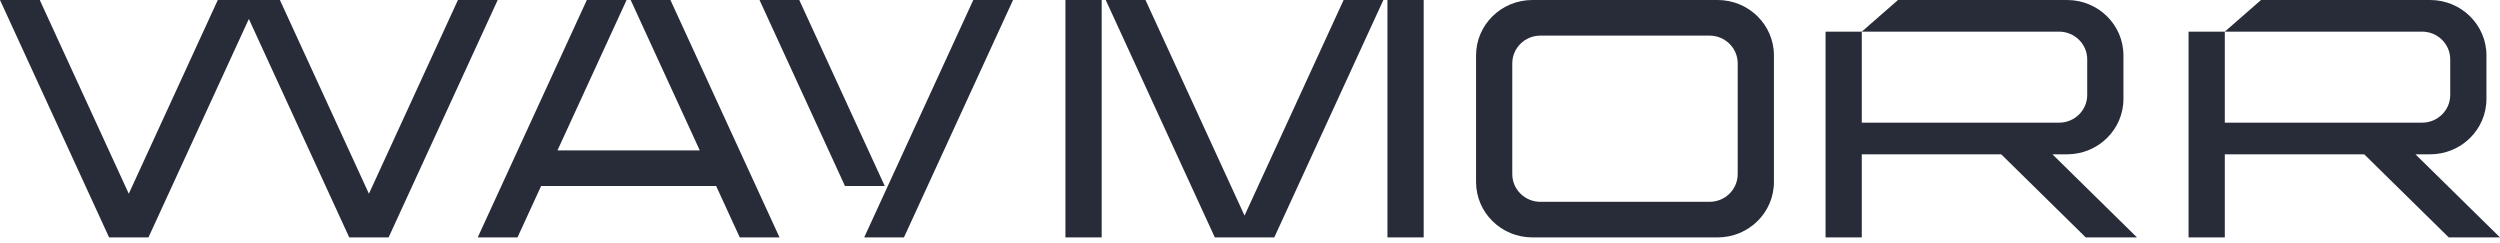
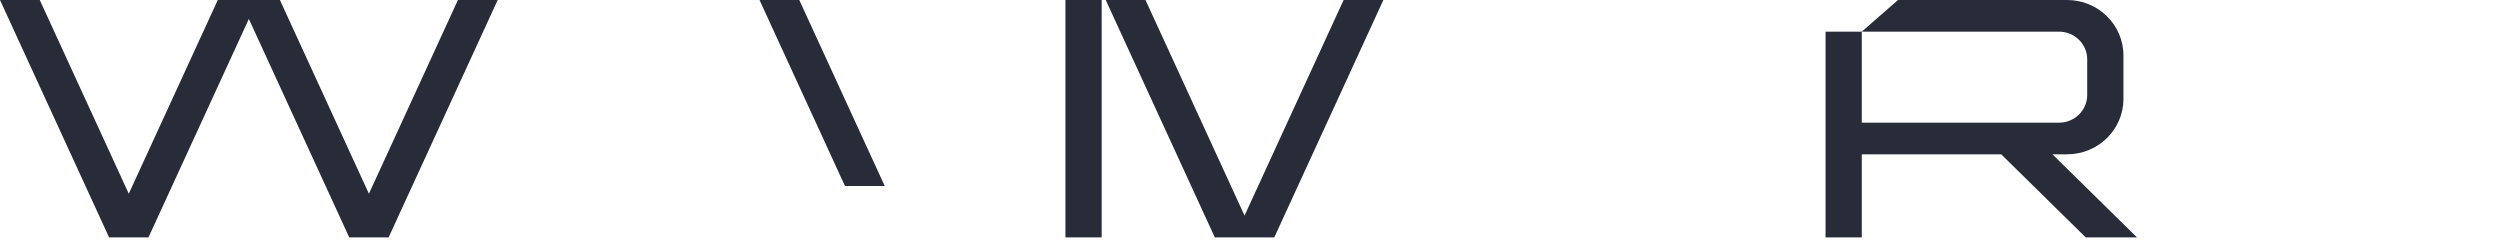
<svg xmlns="http://www.w3.org/2000/svg" width="350" height="34" viewBox="0 0 350 34" fill="none">
  <g clip-path="url(#clip0_1001_528)">
-     <path d="M66.879 33.24H72.447L75.756 26.039H100.26L103.569 33.24H109.135L93.859 0H88.294L97.967 21.052H78.047L87.722 0H82.157L66.879 33.24Z" fill="#282C39" />
    <path d="M118.298 26.039H123.864L111.897 0H106.332L118.298 26.039Z" fill="#282C39" />
-     <path d="M120.985 33.24H126.551L141.826 0H136.26L120.985 33.24Z" fill="#282C39" />
    <path d="M154.235 0H149.162V33.24H154.235V0Z" fill="#282C39" />
-     <path d="M199.316 0H194.243V33.24H199.316V0Z" fill="#282C39" />
+     <path d="M199.316 0V33.24H199.316V0Z" fill="#282C39" />
    <path d="M188.107 0H193.673L178.398 33.24H170.076L154.801 0H160.367L174.236 30.182L188.107 0Z" fill="#282C39" />
-     <path fill-rule="evenodd" clip-rule="evenodd" d="M243.277 8.865C243.277 6.723 241.511 4.986 239.333 4.986H215.663C213.485 4.986 211.719 6.723 211.719 8.865V24.377C211.719 26.519 213.485 28.256 215.663 28.256H239.333C241.511 28.256 243.277 26.519 243.277 24.377V8.865ZM248.35 7.755C248.35 3.471 244.818 0 240.461 0H214.537C210.18 0 206.648 3.473 206.648 7.755V25.483C206.648 29.767 210.18 33.238 214.537 33.238H240.461C244.818 33.238 248.35 29.765 248.35 25.483V7.755Z" fill="#282C39" />
-     <path d="M340.214 0C344.571 0 348.103 3.473 348.103 7.755V13.849C348.103 18.131 344.571 21.604 340.214 21.604H338.164L350 33.238H342.827L330.991 21.604H311.472V33.238H306.399V4.432H311.472V17.174H339.088C341.266 17.174 343.032 15.437 343.032 13.295V8.309C343.032 6.167 341.266 4.43 339.088 4.43H311.472L316.543 0H340.214Z" fill="#282C39" />
    <path d="M289.392 0C293.749 0 297.281 3.473 297.281 7.755V13.849C297.281 18.131 293.749 21.604 289.392 21.604H287.342L299.178 33.238H292.005L280.17 21.604H260.65V33.238H255.577V4.432H260.65V17.174H288.266C290.444 17.174 292.21 15.437 292.21 13.295V8.309C292.21 6.167 290.444 4.43 288.266 4.43H260.65L265.721 0H289.392Z" fill="#282C39" />
    <path d="M20.781 33.24L20.813 33.175L34.839 2.654L48.865 33.175L48.897 33.24H54.401L54.433 33.175L69.678 0H64.112L51.649 27.121L39.186 0H30.492L18.029 27.121L5.566 0H0L15.275 33.24H20.781Z" fill="#282C39" />
  </g>
  <defs>
    <clipPath id="clip0_1001_528">
      <rect width="350" height="33.24" fill="white" />
    </clipPath>
  </defs>
</svg>